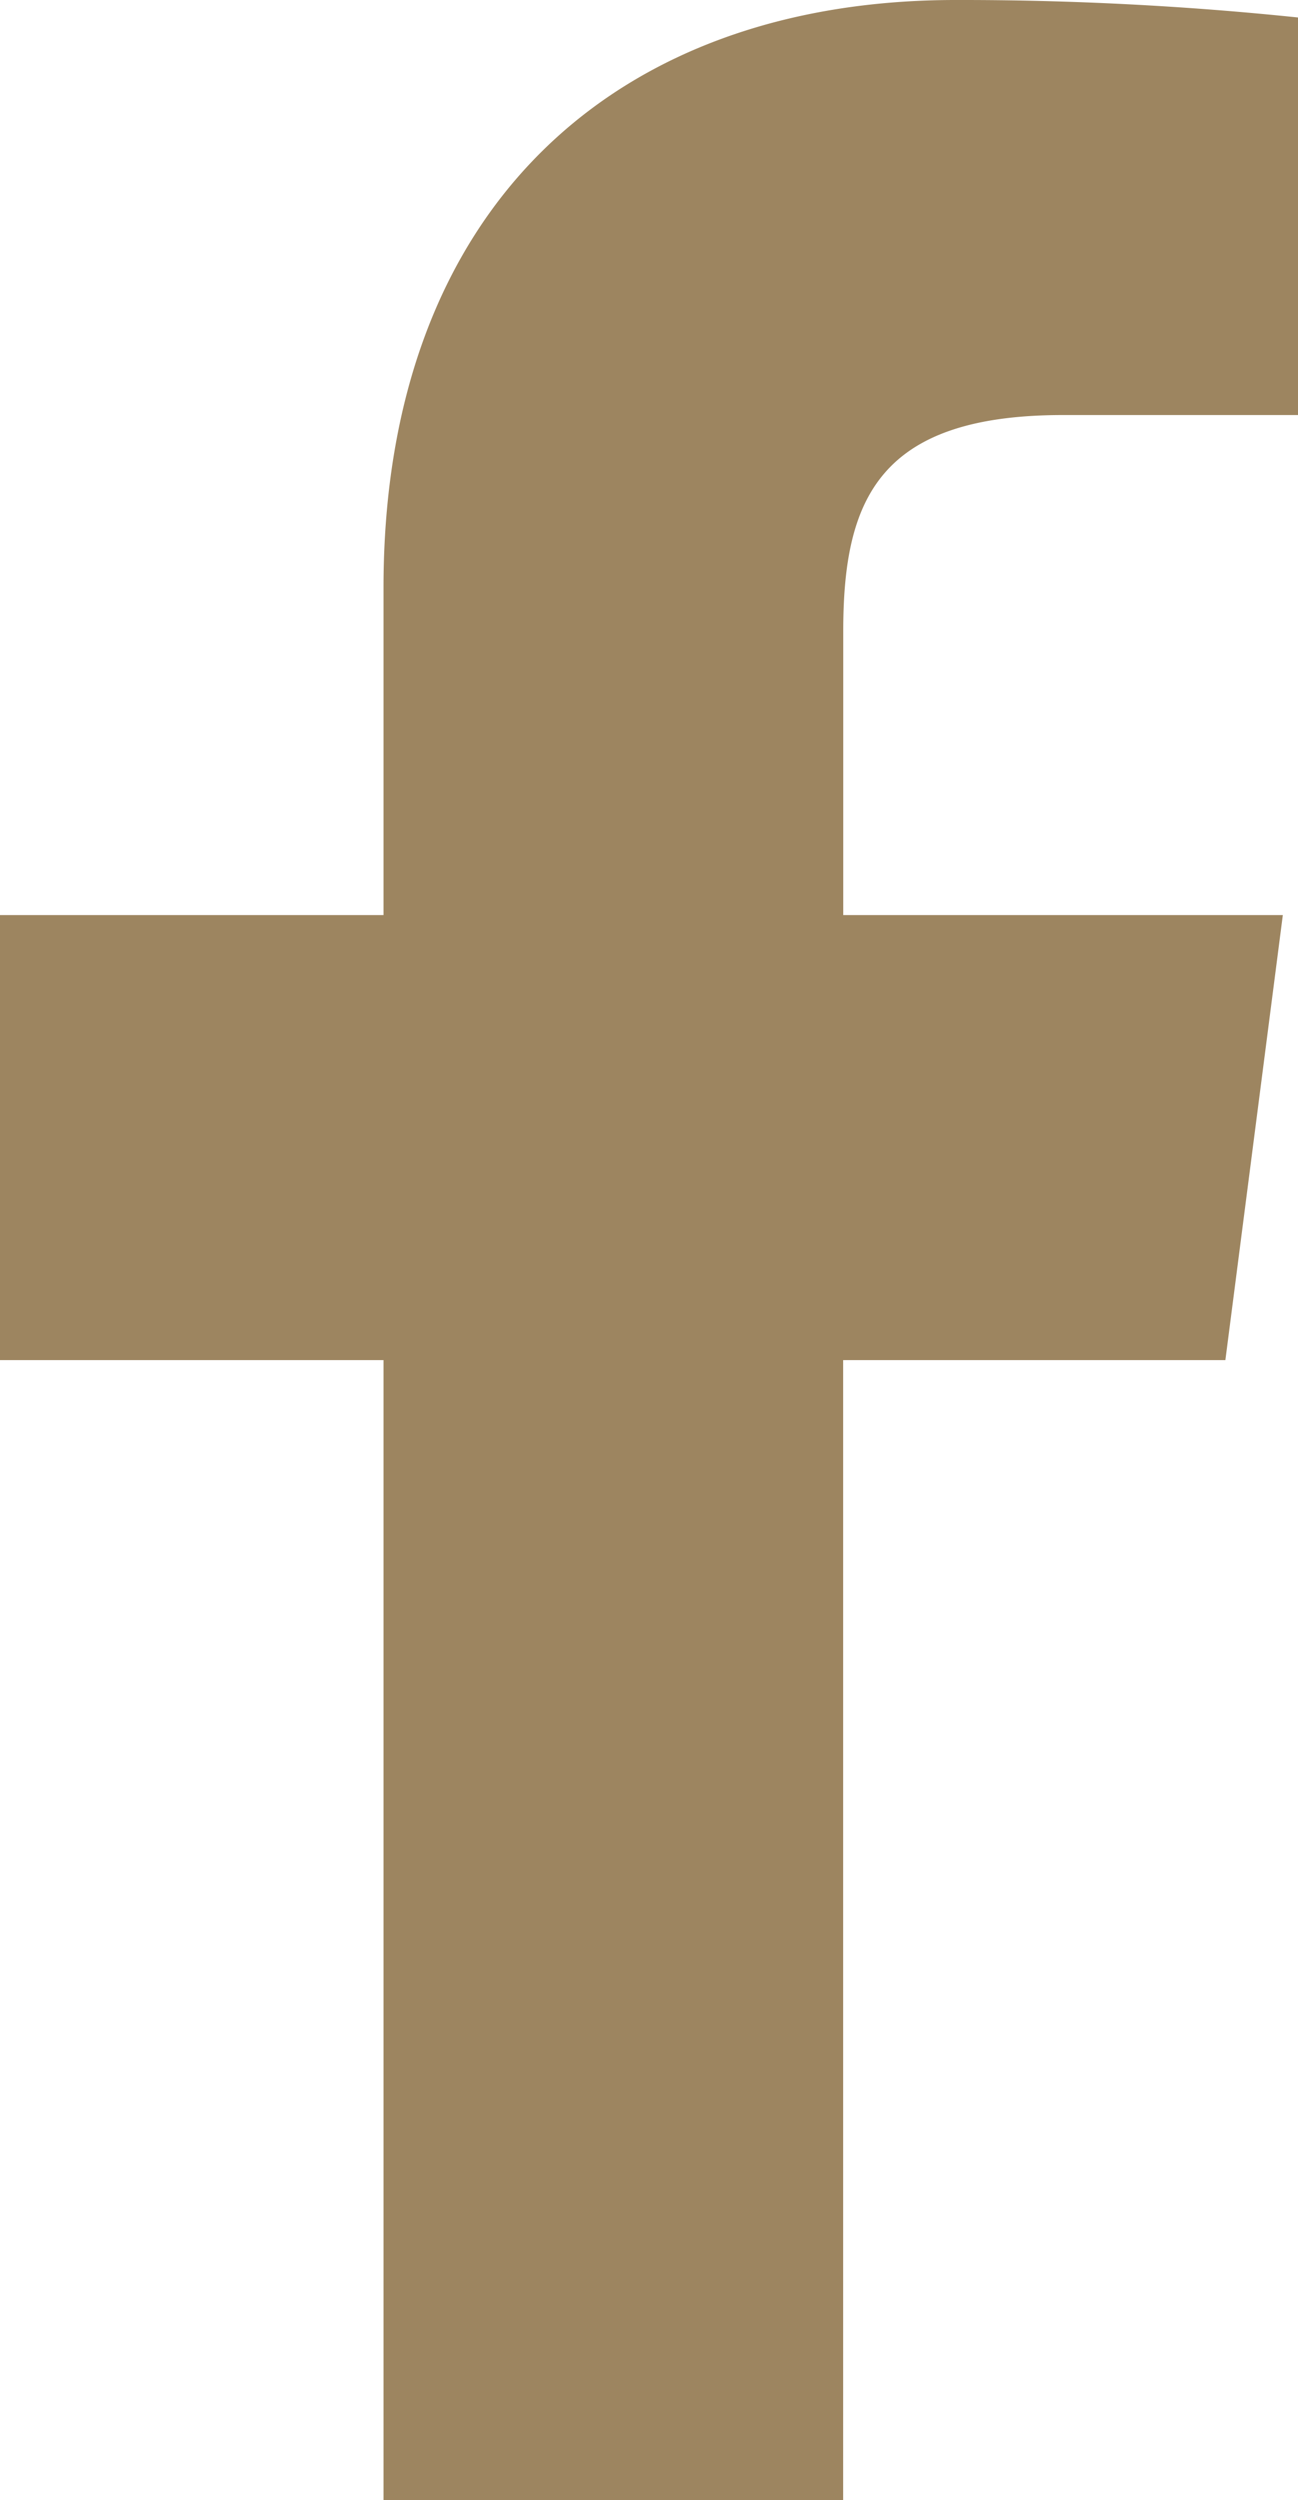
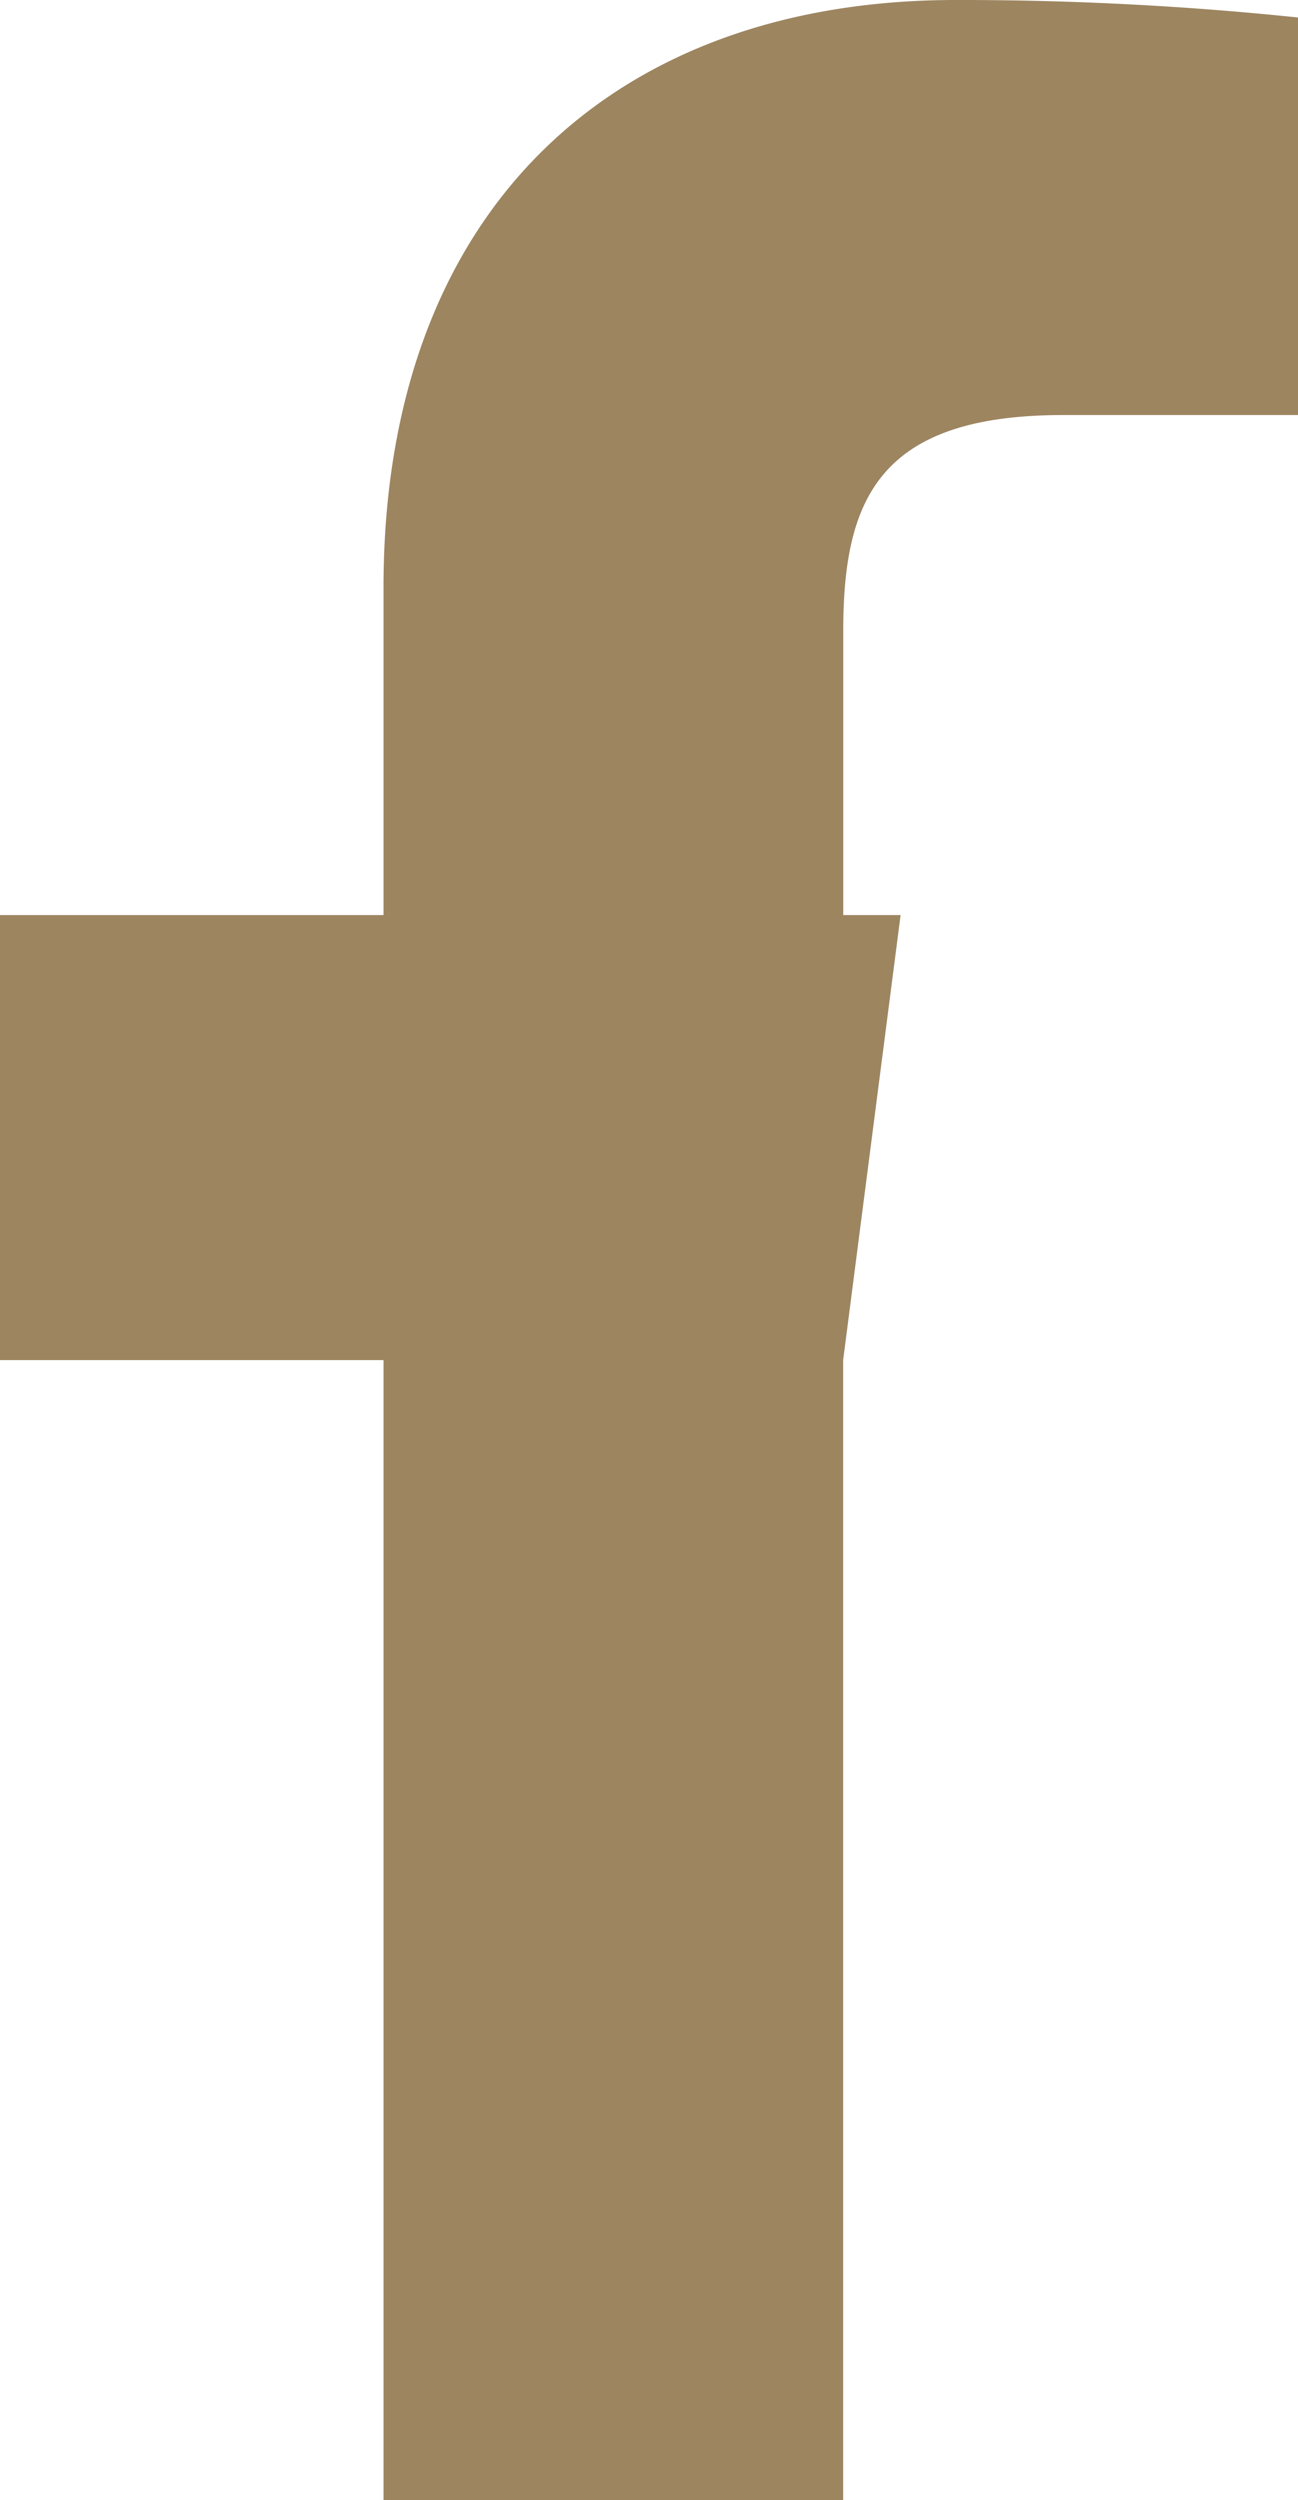
<svg xmlns="http://www.w3.org/2000/svg" width="14.12" height="27.179" viewBox="0 0 14.12 27.179">
-   <path id="icon_dorado_facebook" d="M18.175,6.512H20.73V2.19A35.483,35.483,0,0,0,17.006,2c-3.7,0-6.224,2.256-6.224,6.387v3.561H6.61v4.838h4.172V29.179h5V16.786h4.158l.625-4.838H15.783V8.863C15.783,7.436,16.164,6.512,18.175,6.512Z" transform="translate(-6.61 -2)" fill="#9d8560" />
+   <path id="icon_dorado_facebook" d="M18.175,6.512H20.73V2.19A35.483,35.483,0,0,0,17.006,2c-3.7,0-6.224,2.256-6.224,6.387v3.561H6.61v4.838h4.172V29.179h5V16.786l.625-4.838H15.783V8.863C15.783,7.436,16.164,6.512,18.175,6.512Z" transform="translate(-6.61 -2)" fill="#9d8560" />
</svg>